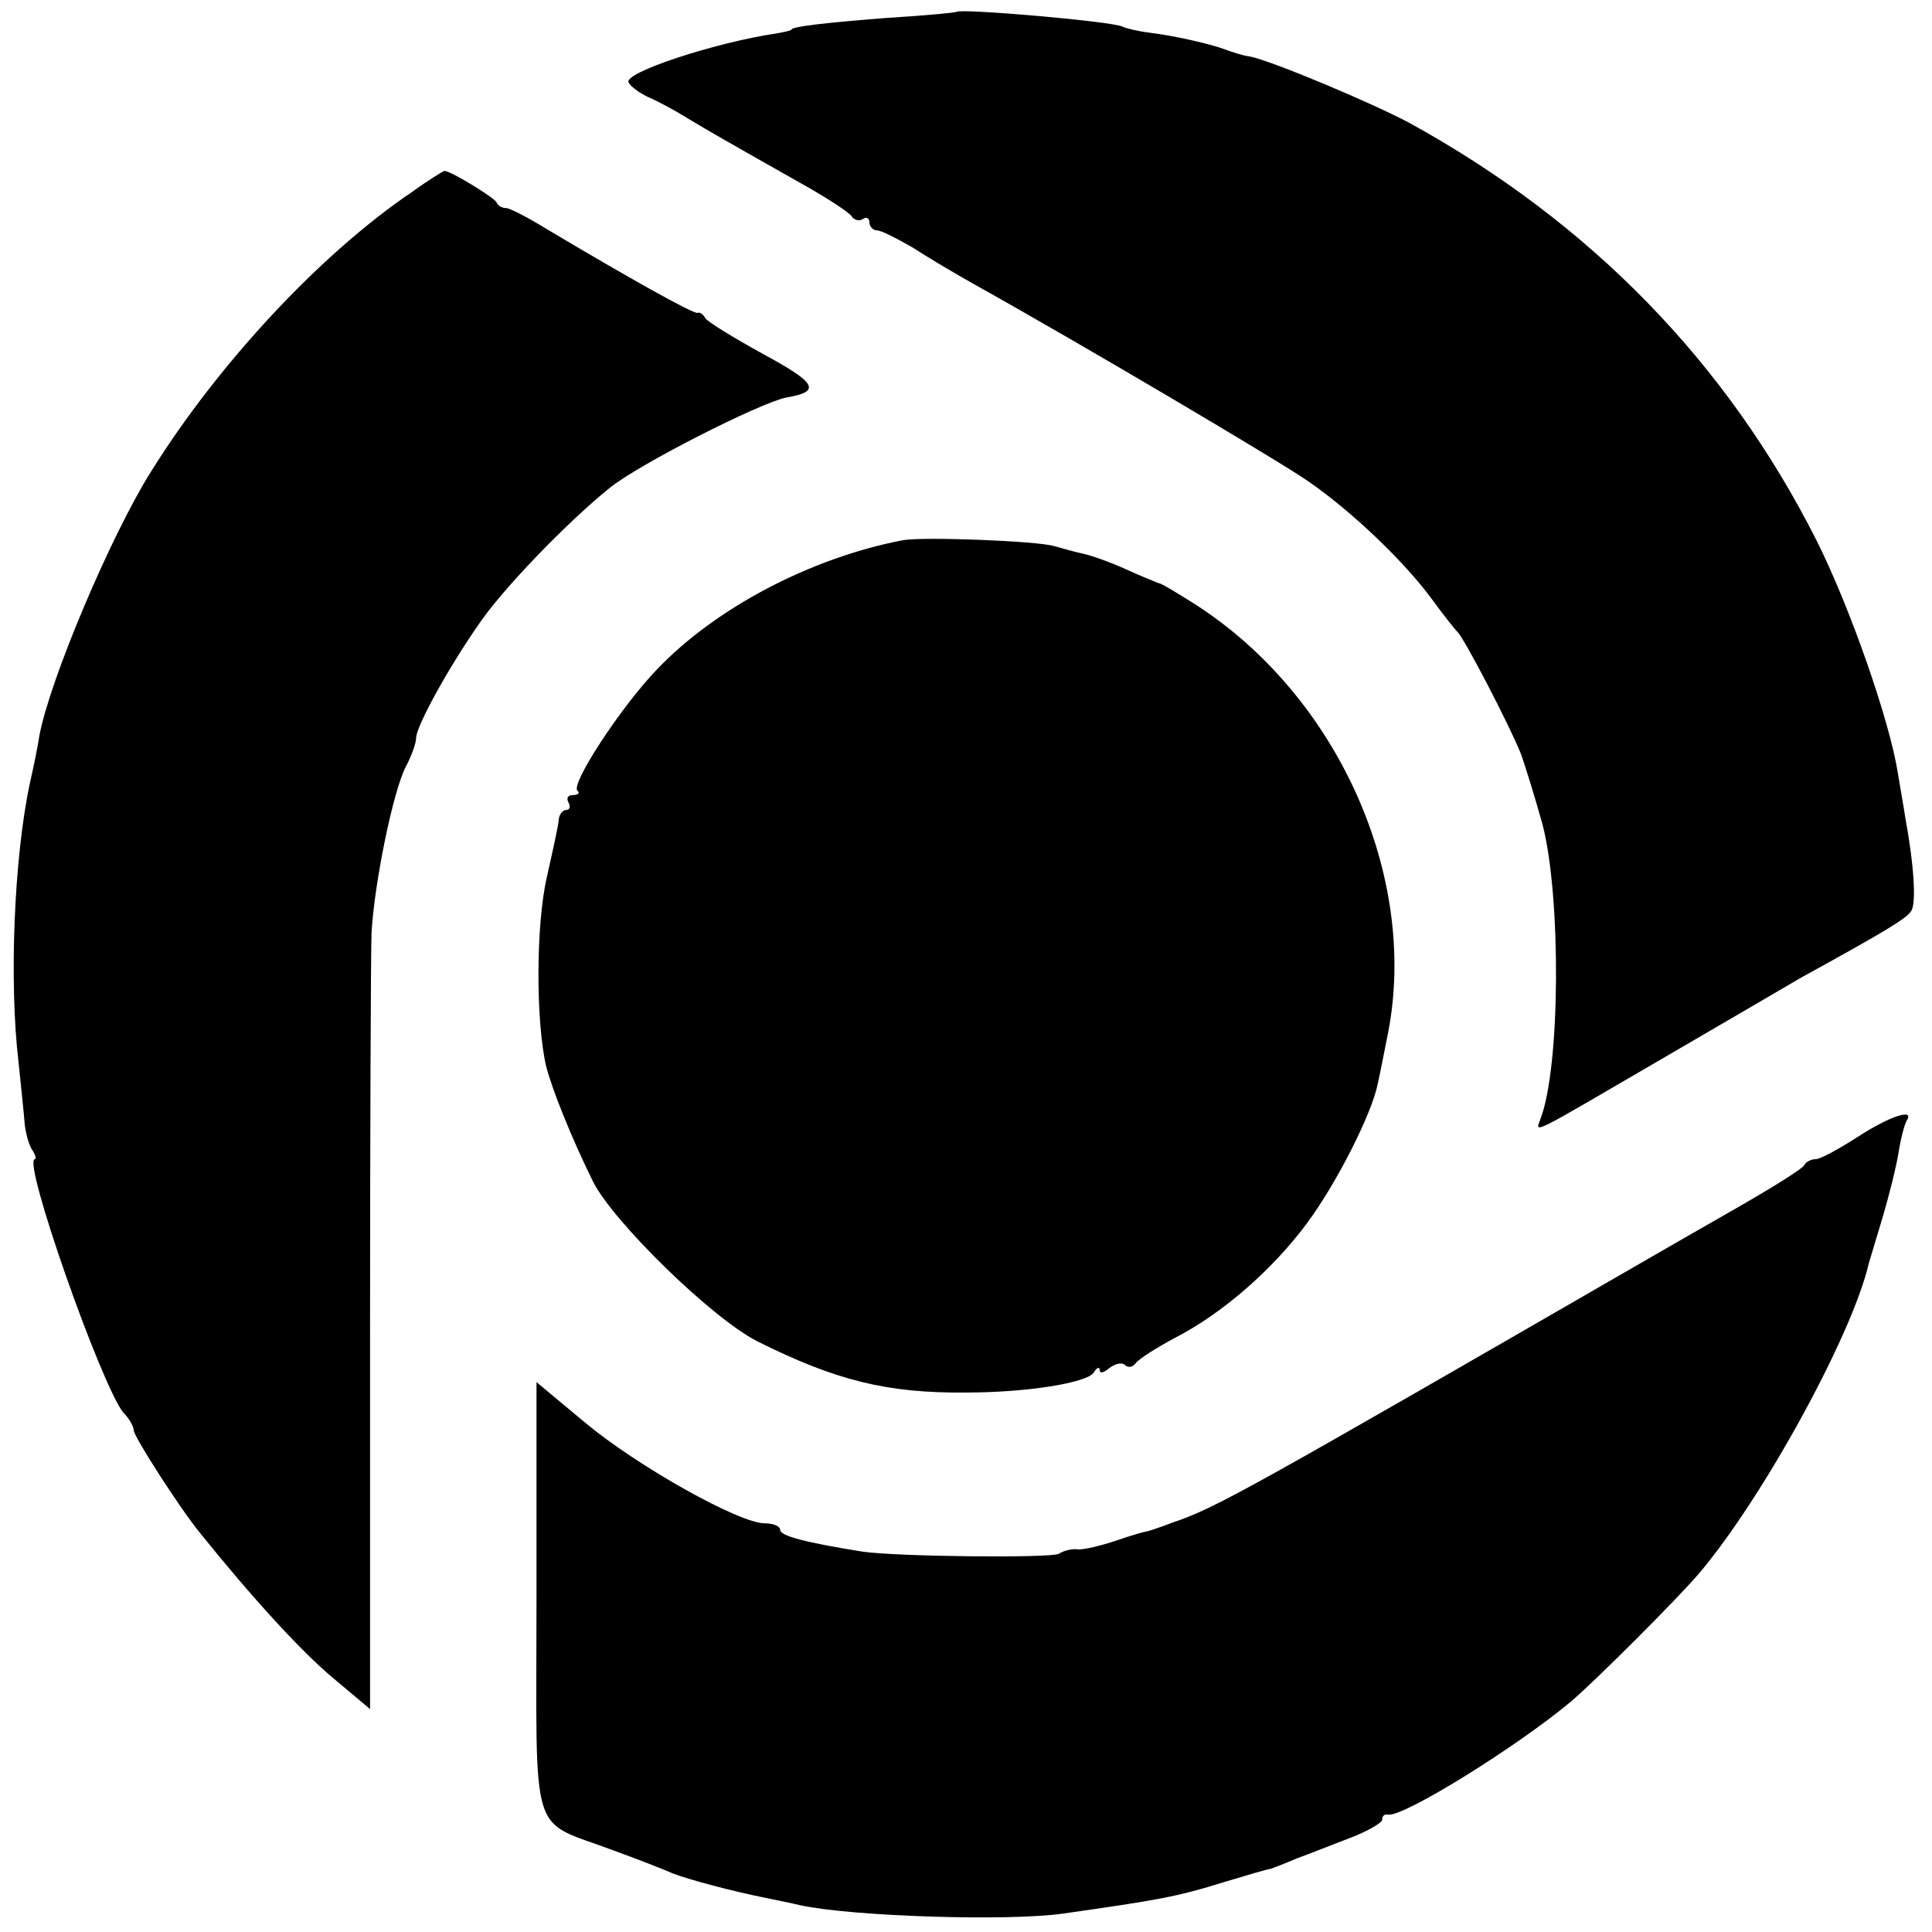
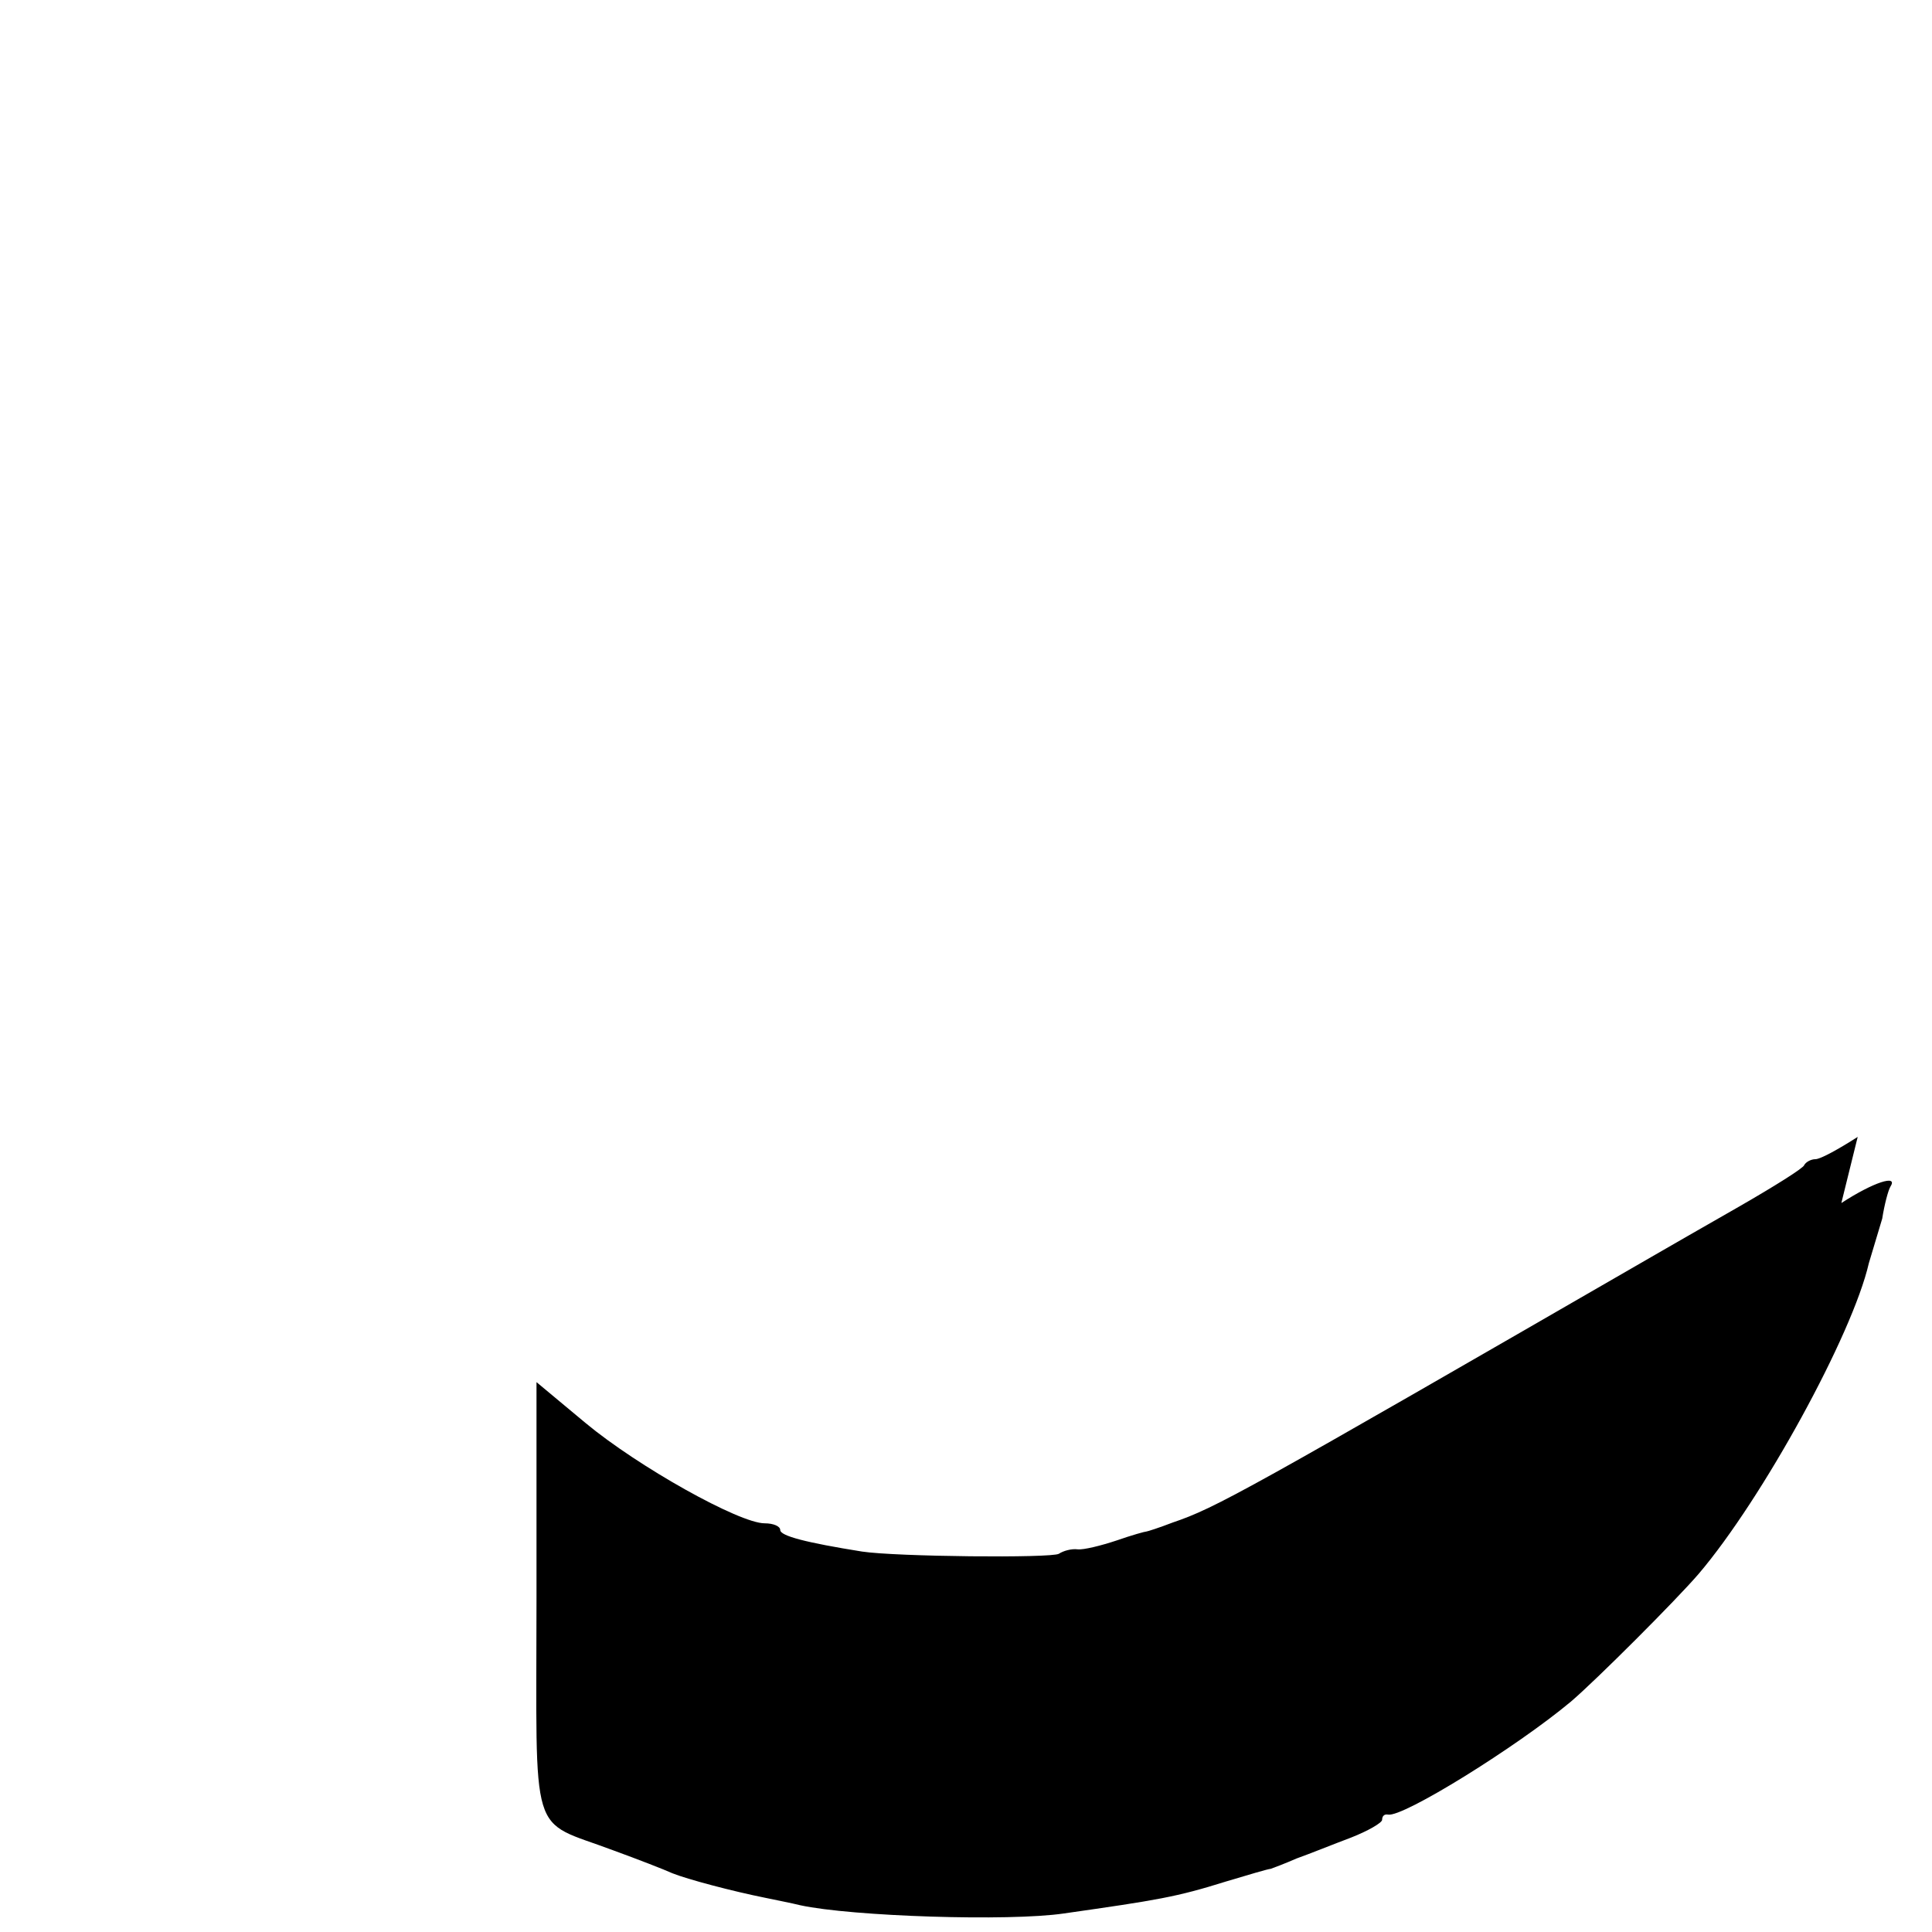
<svg xmlns="http://www.w3.org/2000/svg" version="1" width="346.667" height="346.667" viewBox="0 0 260 260">
-   <path d="M128.7 1.6c-.1.1-4.2.5-9.2.8-9 .7-13 1.2-13 1.6 0 .1-.9.3-2 .5-8.2 1.2-20.7 5.3-19.9 6.6.3.6 1.6 1.5 2.7 2 1.2.5 3.6 1.8 5.2 2.8 3 1.8 4.9 2.9 15.7 9 3.2 1.8 6.1 3.7 6.4 4.2.3.5 1 .7 1.5.4.5-.4.9-.1.9.4 0 .6.5 1.1 1 1.1.6 0 2.7 1.1 4.8 2.3 2 1.3 5.7 3.5 8.2 4.9 14.7 8.2 41.4 24 45.1 26.6 5.8 4 12.8 10.7 16.5 15.7 1.6 2.2 3.2 4.2 3.5 4.5.8.6 7 12.5 8.6 16.5.6 1.7 1.9 5.9 2.9 9.5 2.5 9.7 2.4 32.7-.3 39.6-.7 2-1.7 2.4 17.2-8.6 7.7-4.5 15.8-9.2 18-10.5 11.1-6.1 14.1-7.9 14.7-8.9.7-1 .4-6.1-.8-12.6-.2-1.4-.7-4.1-1-6-1.1-7-6.4-22.2-10.9-31.2-12.1-24-30.5-42.9-54.9-56.3-5.1-2.7-18.4-8.3-21.4-8.9-.9-.1-2.4-.6-3.2-.9-2.1-.8-7-1.9-10.3-2.3-1.6-.2-3.2-.6-3.6-.8-1.1-.7-21.8-2.5-22.4-2zM55.5 25.8c-12.3 8.3-26.1 23.1-35.2 37.7-5.4 8.6-13.6 28-15 35.5-.2 1.4-.8 4.3-1.3 6.5-2.1 9.9-2.8 26.6-1.5 37.5.3 3 .7 6.6.8 8 .1 1.4.6 3.1 1 3.7.5.7.6 1.3.4 1.3-1.8 0 9 30.6 11.9 34.1.8.8 1.4 1.9 1.4 2.4 0 .8 6.2 10.5 9 13.9 7 8.7 13.6 15.9 17.8 19.4l5 4.2v-49.8c0-27.3.1-52 .2-54.7.4-6.8 2.9-19 4.6-22.3.8-1.5 1.4-3.2 1.4-3.9 0-1.5 4.2-9.2 8.3-15.1 3.1-4.7 12-13.9 17.7-18.5 3.9-3.2 20.3-11.5 23.8-12.2 4.7-.8 4.2-1.9-3-5.8-4-2.2-7.6-4.4-7.9-4.9-.3-.6-.8-.8-1-.7-.4.3-9.8-5-20.2-11.2-2.6-1.6-5.1-2.9-5.6-2.9s-1.1-.3-1.3-.8c-.3-.6-6.1-4.2-7-4.2-.1 0-2.1 1.2-4.3 2.8z" />
-   <path d="M121.5 72.7c-12.5 2.4-25.3 9.2-33.1 17.4-4.9 5.1-11.6 15.4-10.7 16.3.4.3.1.6-.6.6s-.9.4-.6 1c.3.5.2 1-.3 1s-.9.6-1 1.2c0 .7-.8 4.2-1.6 7.8-1.5 6.5-1.5 19.5-.1 25.5.8 3.1 3.3 9.4 6.3 15.5 2.7 5.4 16 18.4 22.1 21.5 10.6 5.3 17.5 7 28.1 6.9 8.2 0 16.3-1.3 17.2-2.7.4-.7.8-.8.8-.3s.6.3 1.3-.3c.8-.6 1.7-.8 2.1-.4.4.4 1 .3 1.4-.2.4-.6 2.8-2.1 5.4-3.5 6.4-3.3 13.1-9.2 17.7-15.4 4-5.4 8.7-14.7 9.5-18.7.3-1.3.9-4.4 1.4-6.9 4.1-21.1-6.8-45.4-26-57.7-2.4-1.5-4.5-2.8-4.8-2.8-.3-.1-2.3-.9-4.5-1.9-2.2-1-4.8-1.9-5.8-2.1-1-.2-2.7-.7-3.8-1-2.2-.7-17.6-1.3-20.4-.8z" />
-   <path d="M250 153c-2.5 1.6-5 3-5.7 3-.6 0-1.3.4-1.5.8-.1.4-4.1 2.9-8.8 5.6-4.7 2.7-9.8 5.6-11.5 6.6-55.1 31.8-58.8 33.9-64.7 35.9-1.8.7-3.4 1.2-3.5 1.2-.2 0-2 .5-4 1.2-2.1.7-4.5 1.3-5.3 1.2-.8-.1-1.9.2-2.5.6-1 .6-21.9.4-26.5-.3-7.5-1.2-11-2.1-11-2.9 0-.5-.9-.9-2.1-.9-3.4 0-17-7.6-24.1-13.5l-6.6-5.5v29c0 33.3-1.1 29.7 10.3 34 3.3 1.2 6.9 2.6 8 3.1 2 .8 8 2.4 12.5 3.3 1.4.3 3.5.7 4.7 1 6.9 1.5 28.1 2.2 35.5 1.1 12.6-1.8 15.1-2.2 21.8-4.3 3-.9 5.7-1.7 6-1.7.3-.1 1.9-.7 3.5-1.4 1.7-.6 4.9-1.9 7.3-2.8 2.3-.9 4.2-2 4.2-2.4 0-.5.3-.8.8-.7 2 .4 17.3-9.1 24.6-15.2 3.4-2.9 14.2-13.7 17.2-17.2 8.6-10.1 20.7-32.2 22.9-41.8.1-.3.9-3 1.8-6s1.9-7 2.2-8.9c.3-1.9.8-3.8 1.1-4.3 1.1-1.7-2.3-.6-6.6 2.2z" />
+   <path d="M250 153c-2.5 1.6-5 3-5.7 3-.6 0-1.3.4-1.5.8-.1.4-4.1 2.9-8.8 5.6-4.7 2.7-9.8 5.6-11.5 6.6-55.1 31.8-58.8 33.9-64.7 35.9-1.8.7-3.4 1.2-3.5 1.2-.2 0-2 .5-4 1.2-2.1.7-4.5 1.3-5.3 1.2-.8-.1-1.9.2-2.5.6-1 .6-21.9.4-26.5-.3-7.5-1.2-11-2.1-11-2.9 0-.5-.9-.9-2.1-.9-3.4 0-17-7.6-24.1-13.5l-6.6-5.5v29c0 33.3-1.1 29.7 10.3 34 3.3 1.2 6.9 2.6 8 3.1 2 .8 8 2.4 12.5 3.3 1.4.3 3.5.7 4.7 1 6.9 1.5 28.1 2.2 35.5 1.1 12.6-1.8 15.1-2.2 21.8-4.3 3-.9 5.7-1.7 6-1.7.3-.1 1.9-.7 3.5-1.4 1.7-.6 4.9-1.9 7.3-2.8 2.3-.9 4.2-2 4.2-2.4 0-.5.3-.8.8-.7 2 .4 17.3-9.1 24.6-15.2 3.4-2.9 14.2-13.7 17.2-17.2 8.6-10.1 20.7-32.2 22.9-41.8.1-.3.9-3 1.8-6c.3-1.9.8-3.8 1.1-4.3 1.1-1.7-2.3-.6-6.6 2.2z" />
</svg>